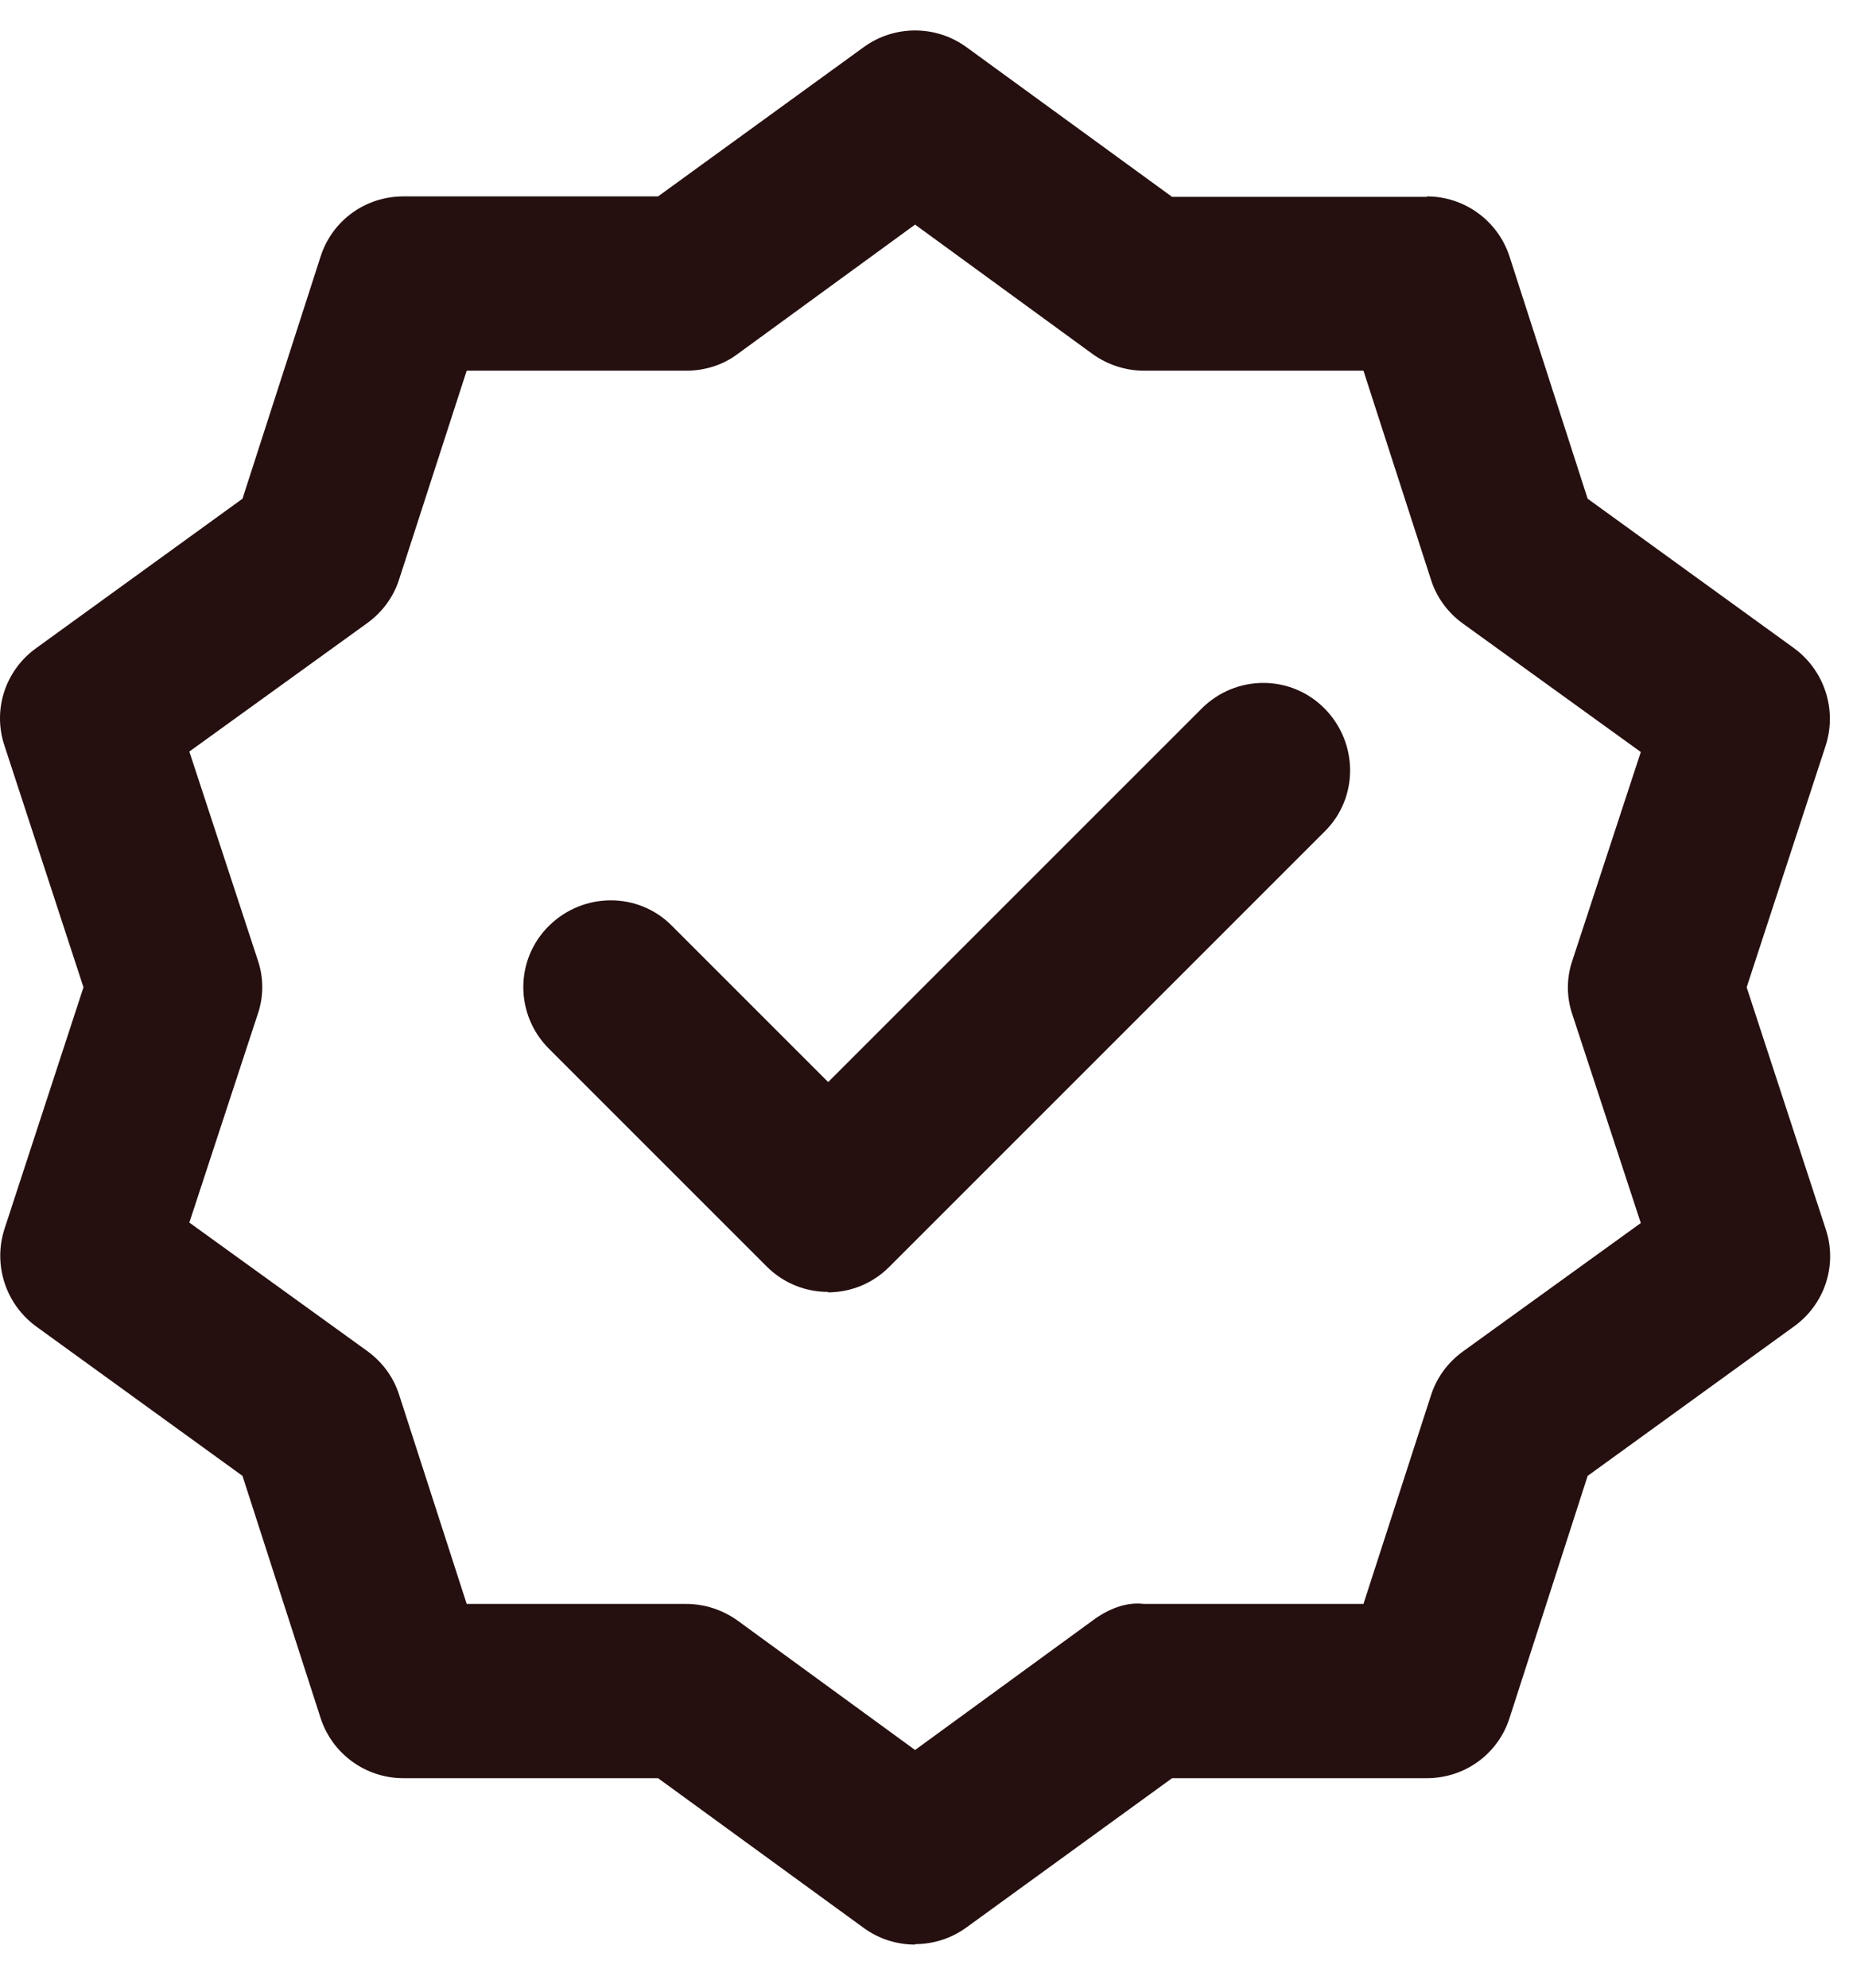
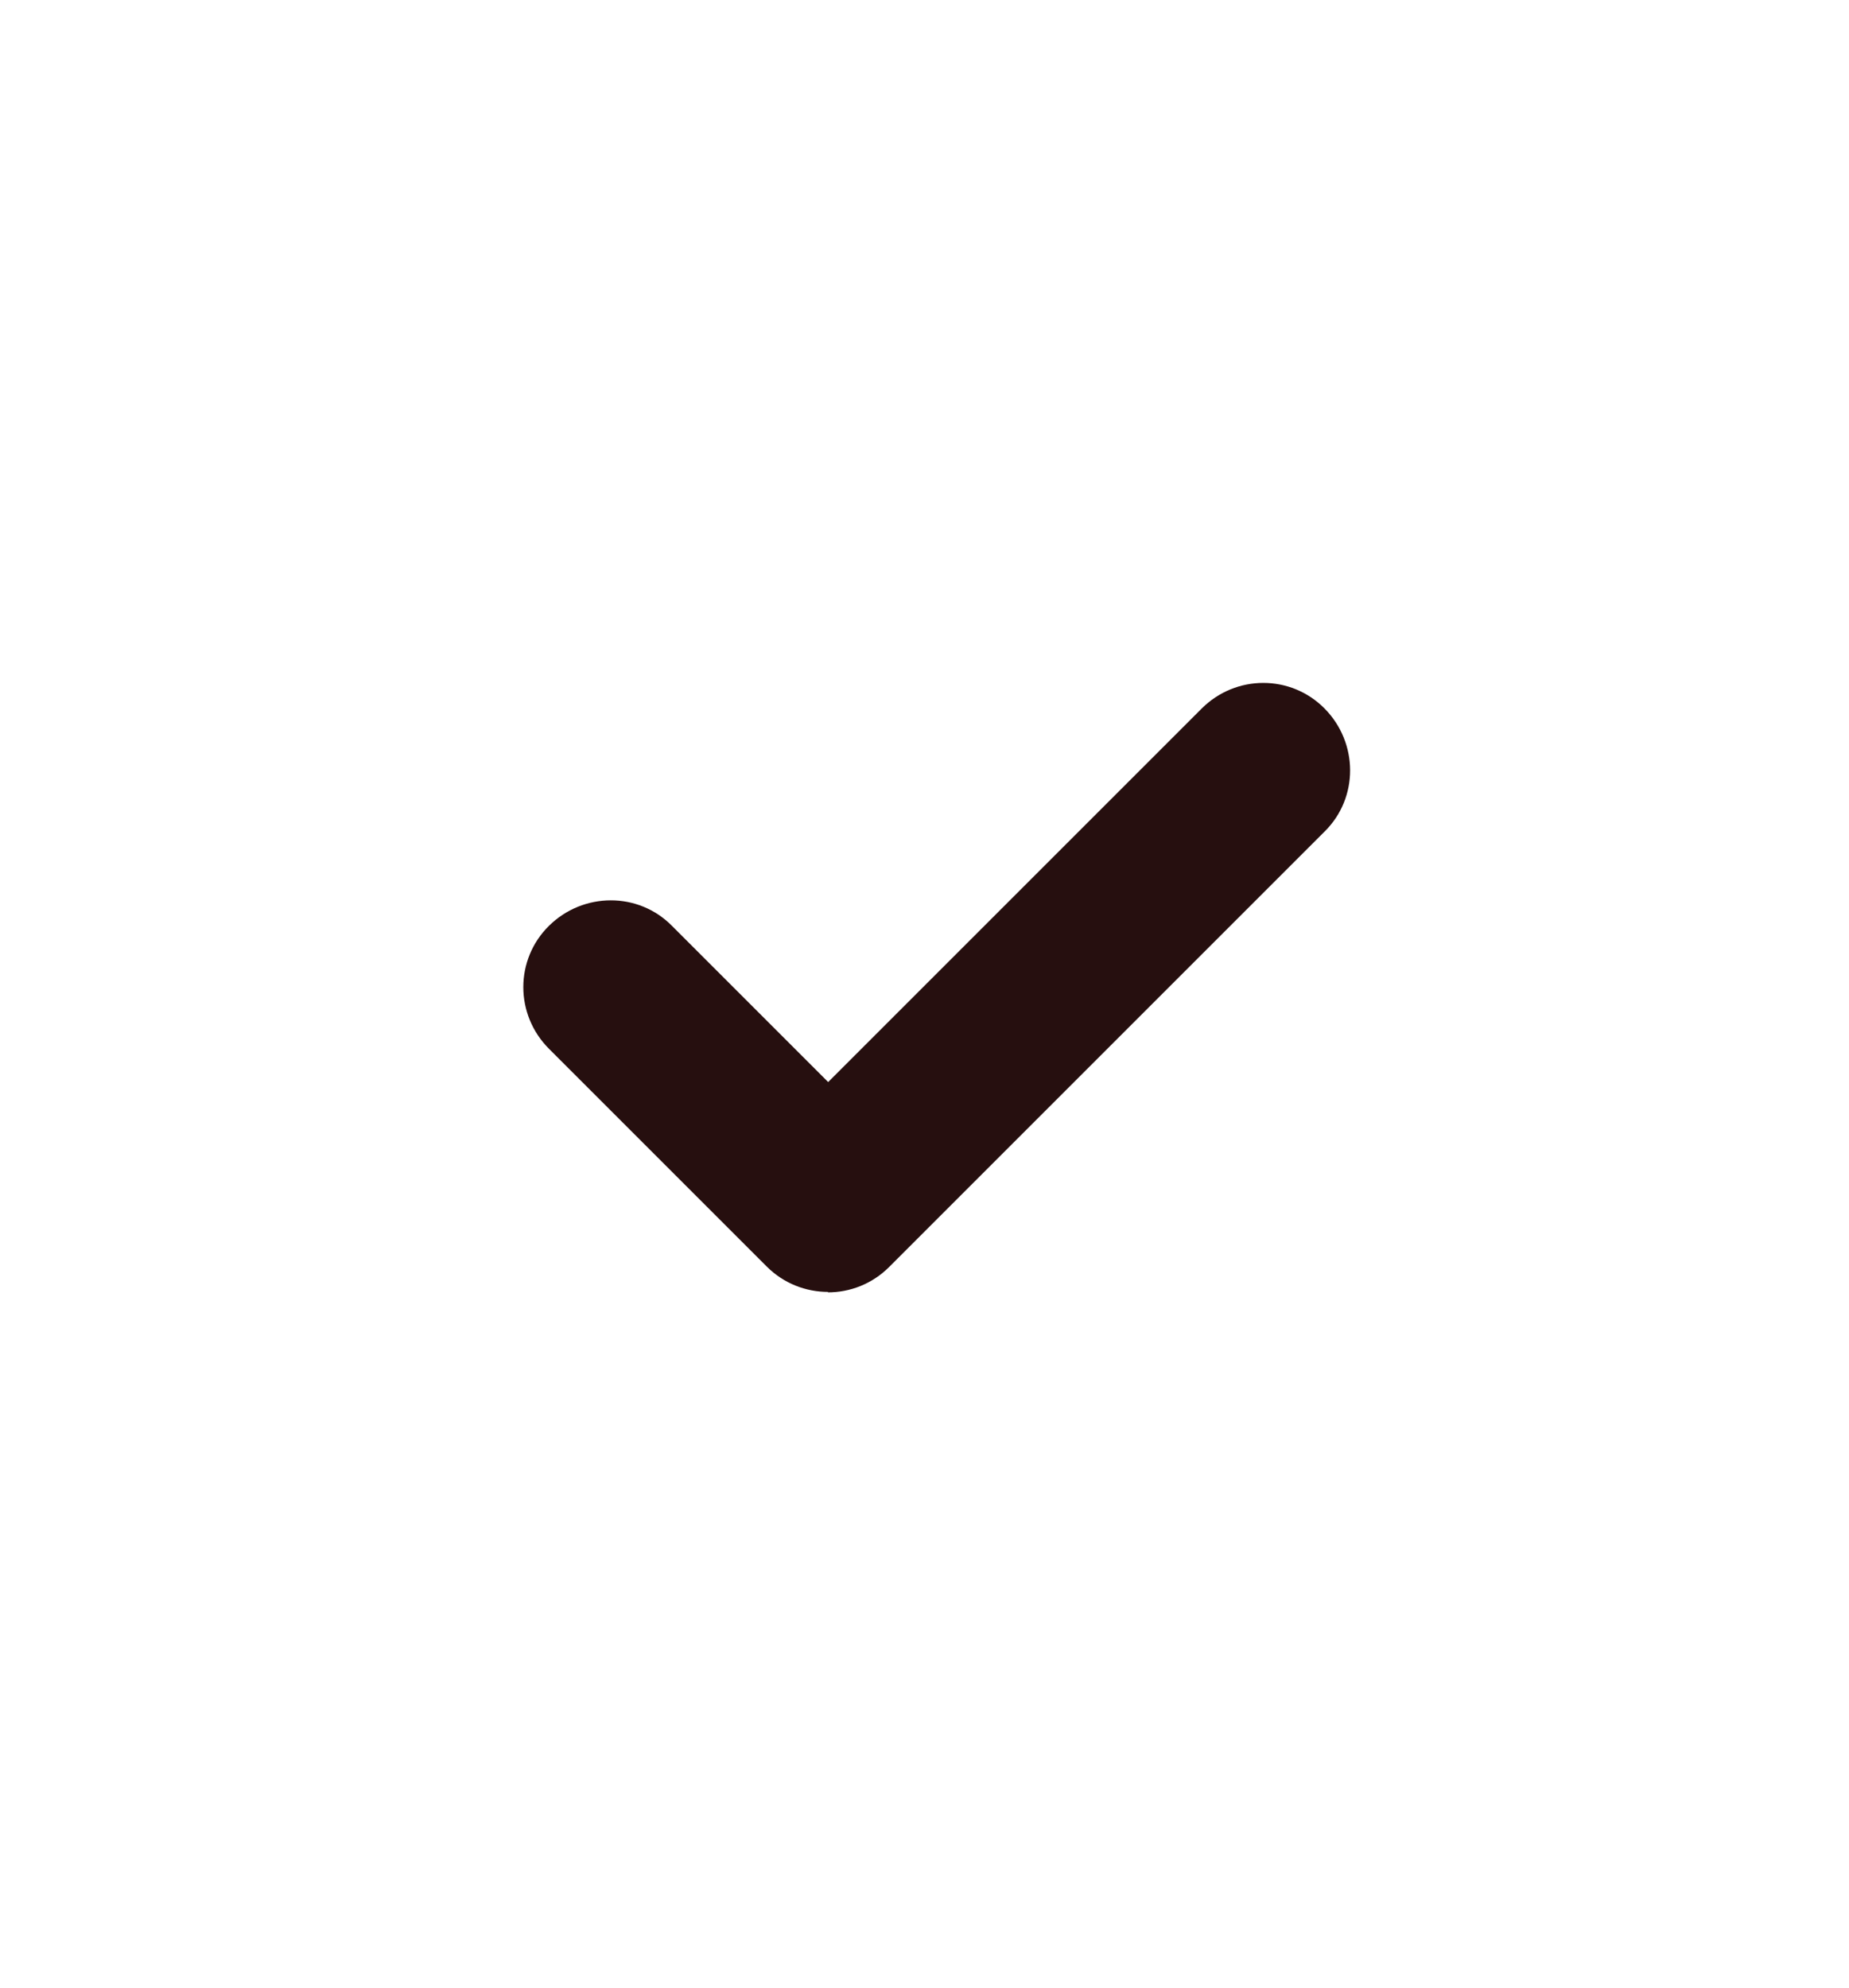
<svg xmlns="http://www.w3.org/2000/svg" width="40" height="43" viewBox="0 0 40 43" fill="none">
-   <path d="M19.796 42.069C19.406 42.069 19.016 41.949 18.686 41.709L14.236 38.469H8.726C7.906 38.469 7.186 37.939 6.936 37.169L5.246 31.929L0.786 28.699C0.126 28.219 -0.154 27.369 0.096 26.589L1.806 21.359L0.096 16.129C-0.164 15.349 0.116 14.499 0.786 14.019L5.246 10.789L6.936 5.549C7.186 4.769 7.906 4.249 8.726 4.249H14.236L18.686 1.019C19.346 0.539 20.246 0.539 20.906 1.019L25.356 4.259H30.866V4.249C31.686 4.249 32.406 4.779 32.656 5.549L34.346 10.789L38.806 14.019C39.466 14.499 39.746 15.349 39.496 16.129L37.786 21.359L39.496 26.589C39.756 27.369 39.476 28.219 38.806 28.699L34.346 31.929L32.656 37.169C32.406 37.949 31.686 38.469 30.866 38.469H25.356L20.906 41.699C20.576 41.939 20.186 42.059 19.796 42.059V42.069ZM14.846 34.699C15.246 34.699 15.636 34.829 15.956 35.059L19.796 37.859L23.636 35.059C23.956 34.819 24.356 34.649 24.746 34.699H29.496L30.956 30.189C31.076 29.809 31.316 29.479 31.646 29.239L35.496 26.459L34.016 21.949C33.886 21.569 33.886 21.159 34.016 20.779L35.496 16.269L31.646 13.489C31.316 13.249 31.076 12.919 30.956 12.539L29.496 8.019H24.746C24.346 8.019 23.956 7.889 23.636 7.659L19.796 4.859L15.956 7.659C15.636 7.899 15.246 8.019 14.846 8.019H10.096L8.636 12.529C8.516 12.909 8.276 13.239 7.946 13.479L4.096 16.259L5.576 20.769C5.706 21.149 5.706 21.559 5.576 21.939L4.096 26.449L7.946 29.229C8.276 29.469 8.516 29.799 8.636 30.179L10.096 34.699H14.846Z" fill="#260F0F" />
  <path d="M17.916 27.949C17.436 27.949 16.956 27.769 16.586 27.399L11.876 22.689C11.136 21.949 11.136 20.759 11.876 20.029C12.616 19.299 13.806 19.289 14.536 20.029L17.916 23.409L25.996 15.329C26.736 14.589 27.926 14.589 28.656 15.329C29.386 16.069 29.396 17.259 28.656 17.989L19.236 27.409C18.866 27.779 18.386 27.959 17.906 27.959L17.916 27.949Z" fill="#260F0F" />
</svg>